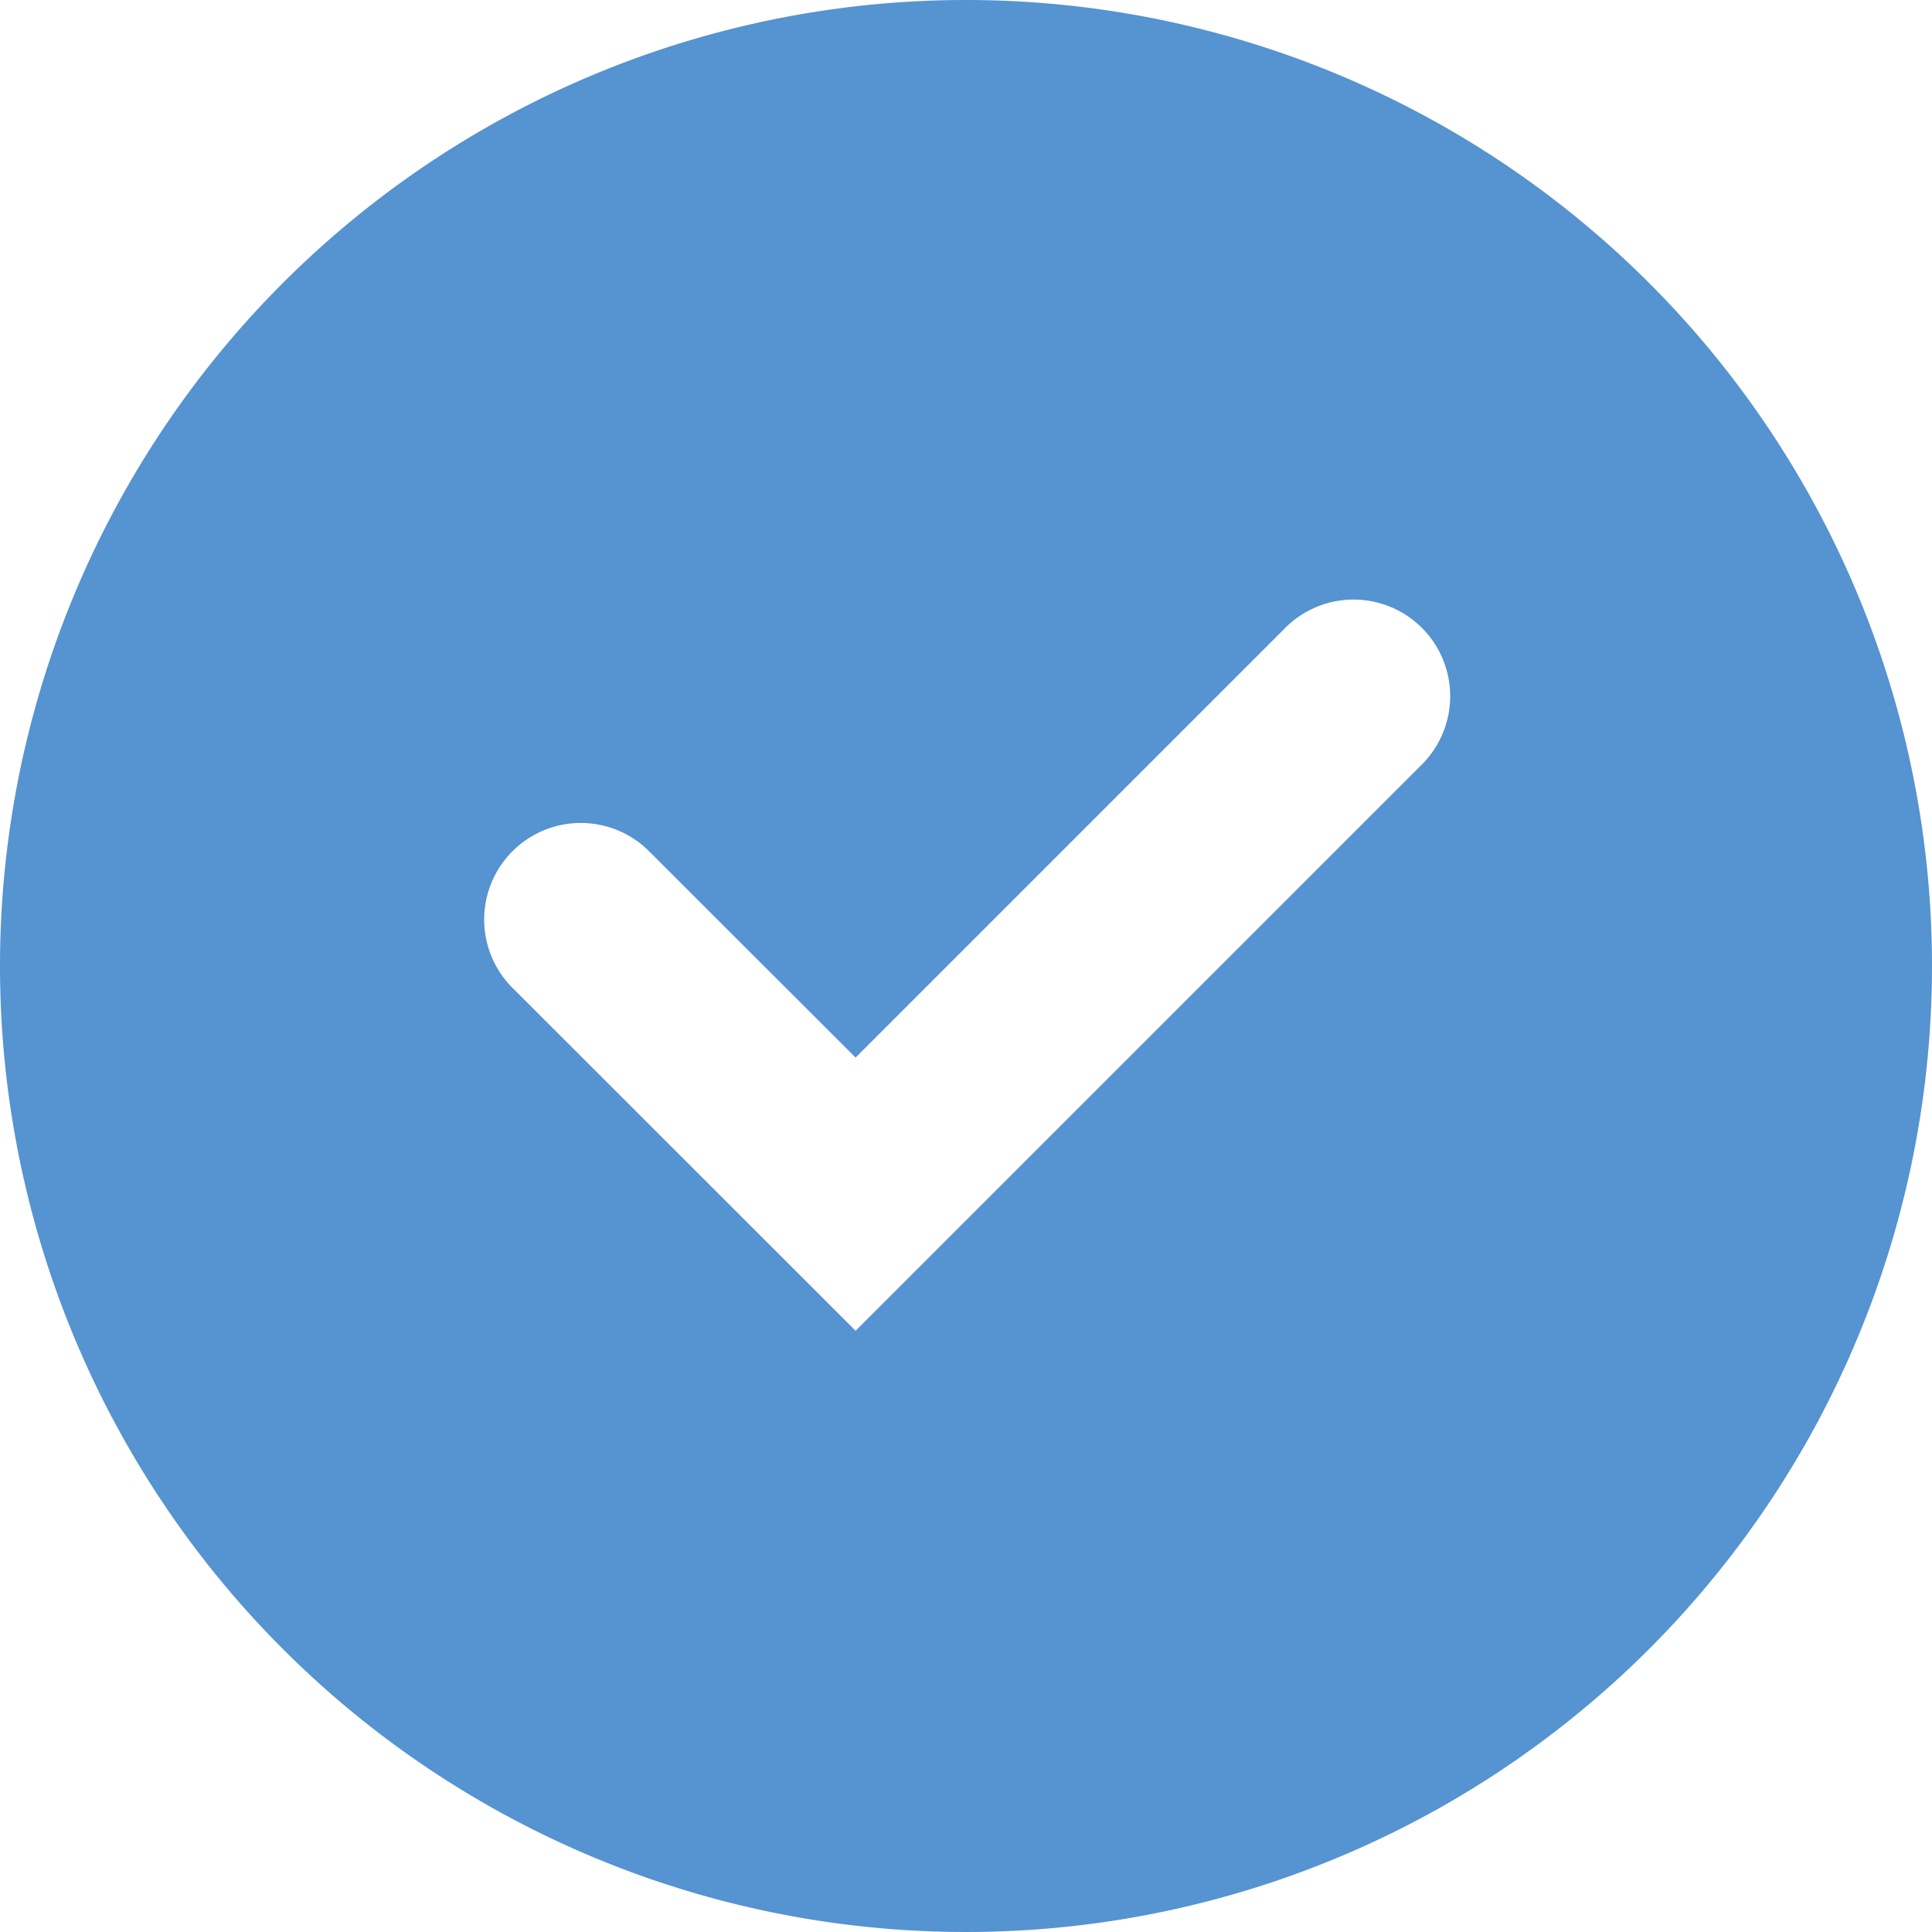
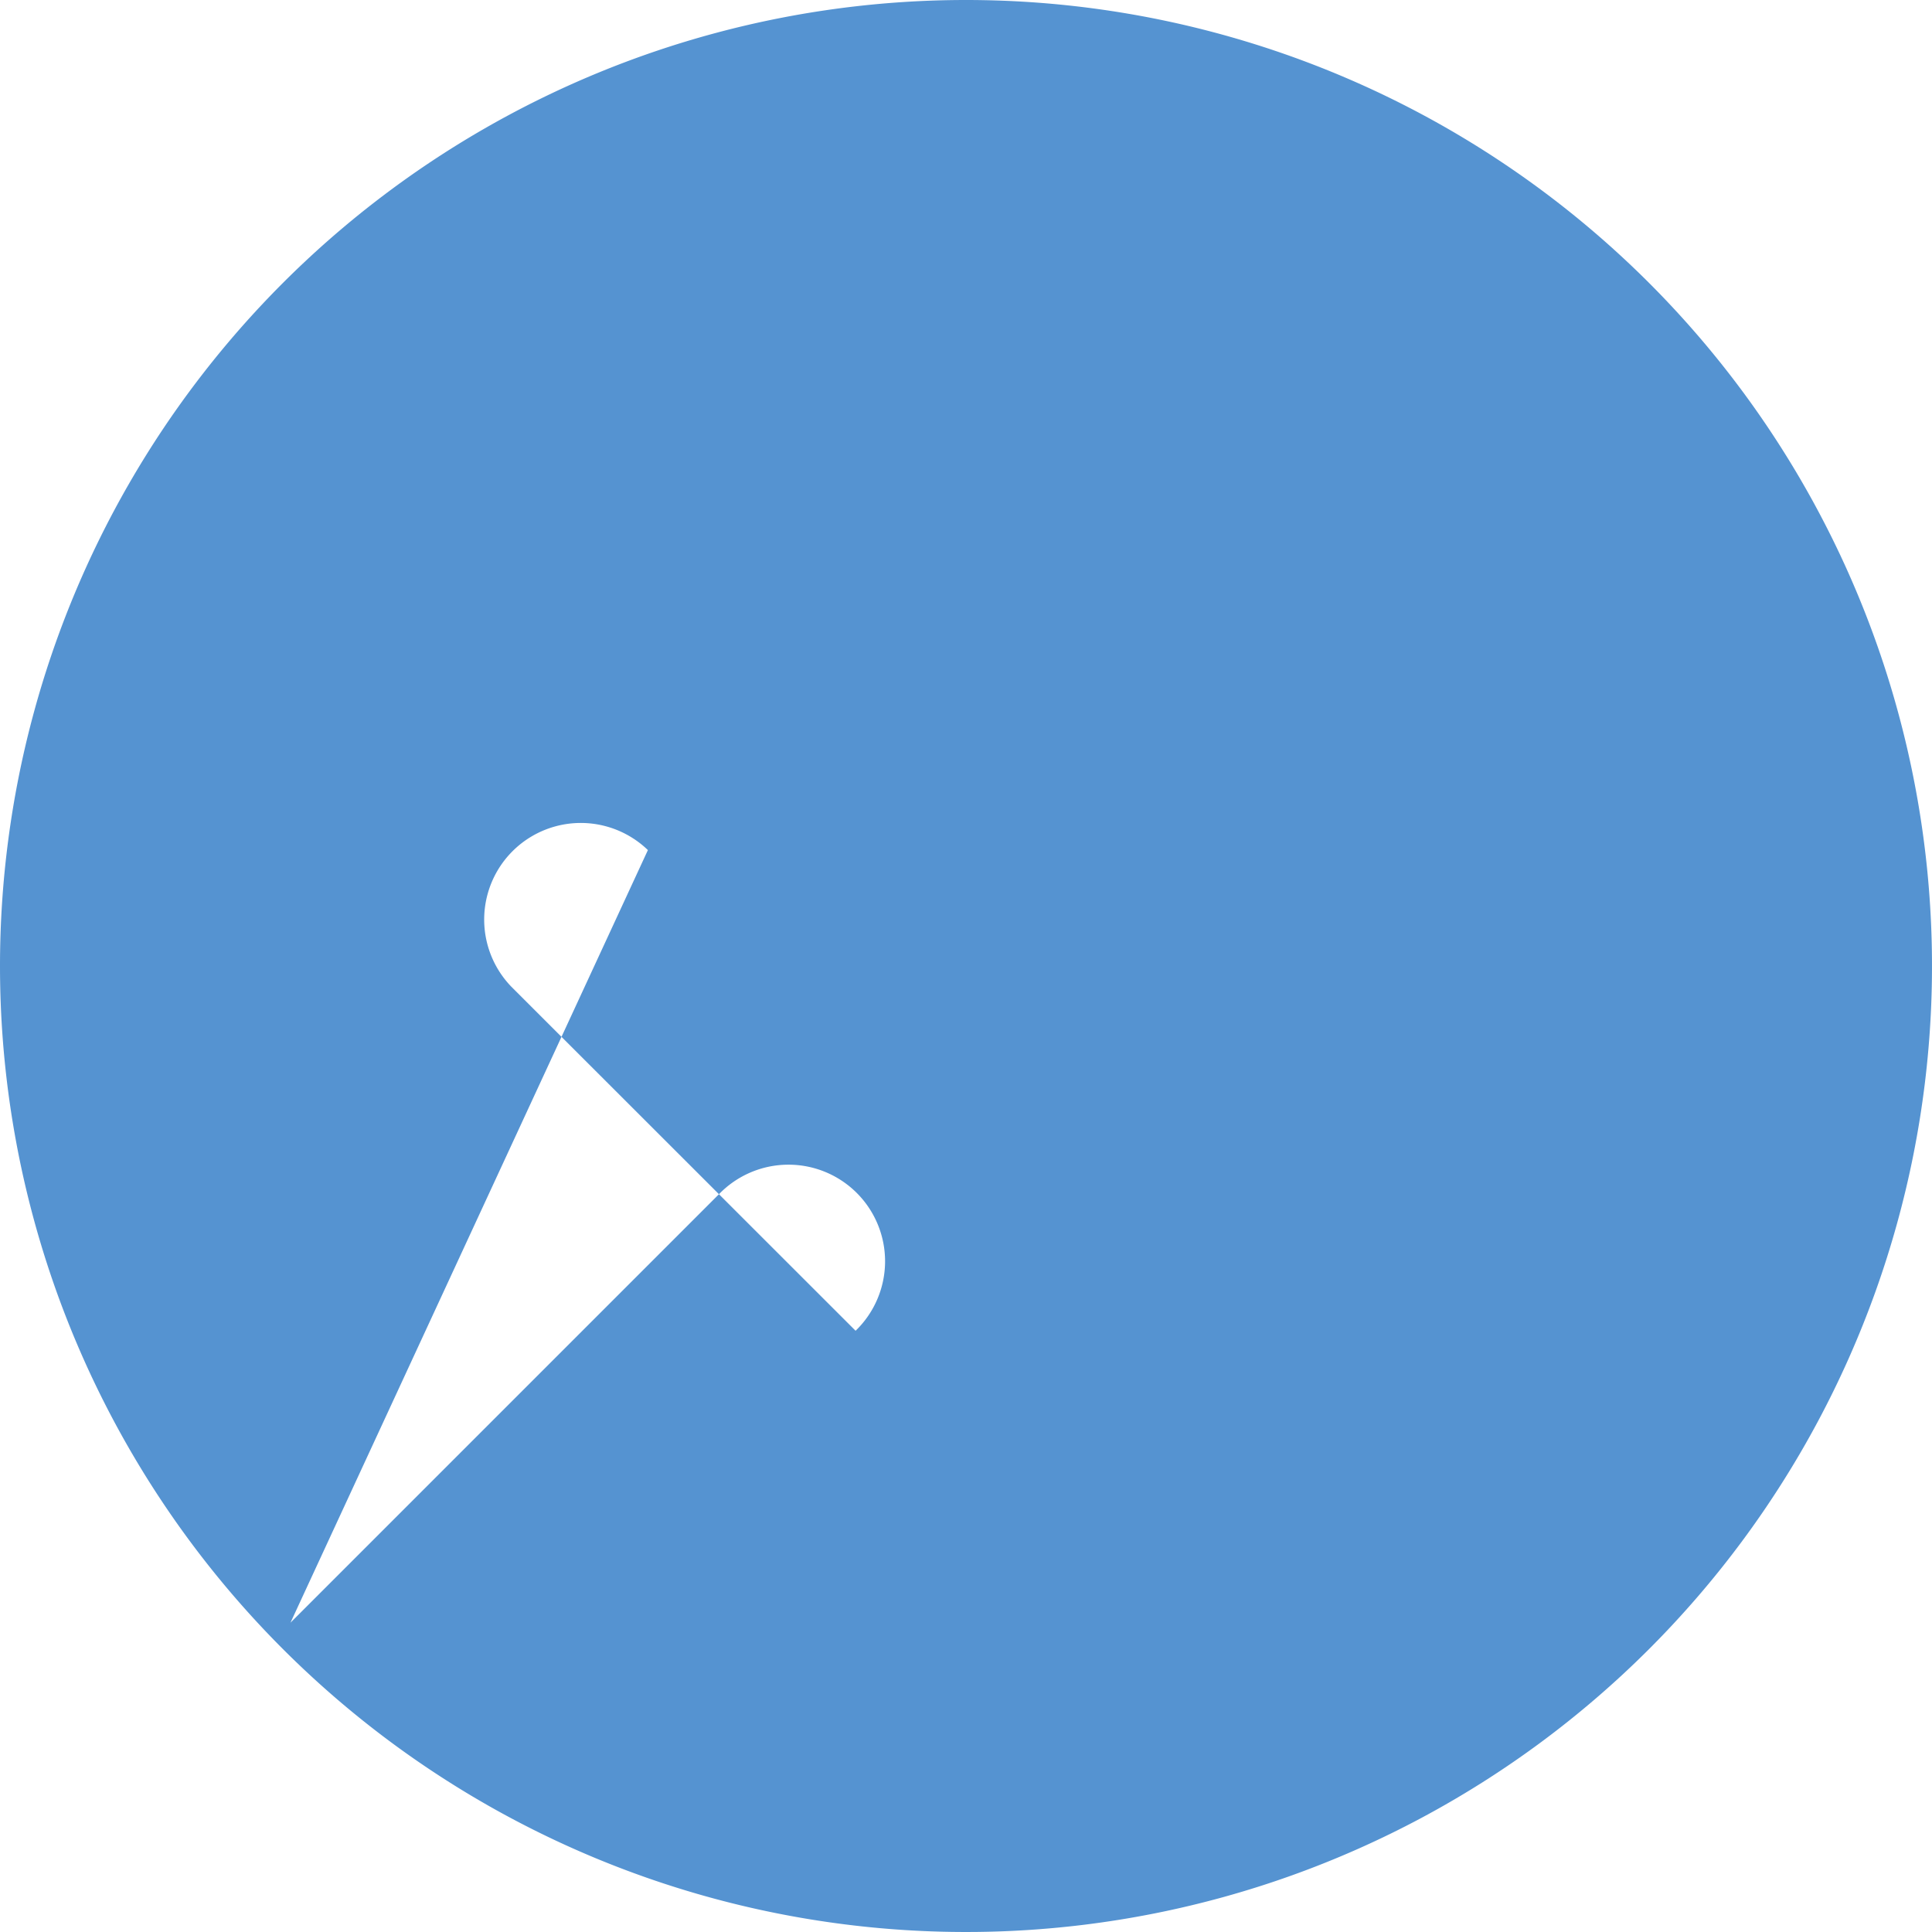
<svg xmlns="http://www.w3.org/2000/svg" width="20" height="20" viewBox="0 0 20 20">
-   <path id="checkmark_check_apply_done_accept_icon_142904" d="M12,2A10,10,0,1,1,2,12,10,10,0,0,1,12,2ZM10.857,15.776l5.85-5.85a1,1,0,1,0-1.414-1.414l-4.436,4.436L8.707,10.8a1,1,0,0,0-1.414,1.414Z" transform="translate(-2 -2)" fill="#5593d1" fill-rule="evenodd" />
+   <path id="checkmark_check_apply_done_accept_icon_142904" d="M12,2A10,10,0,1,1,2,12,10,10,0,0,1,12,2ZM10.857,15.776a1,1,0,1,0-1.414-1.414l-4.436,4.436L8.707,10.8a1,1,0,0,0-1.414,1.414Z" transform="translate(-2 -2)" fill="#5593d1" fill-rule="evenodd" />
</svg>